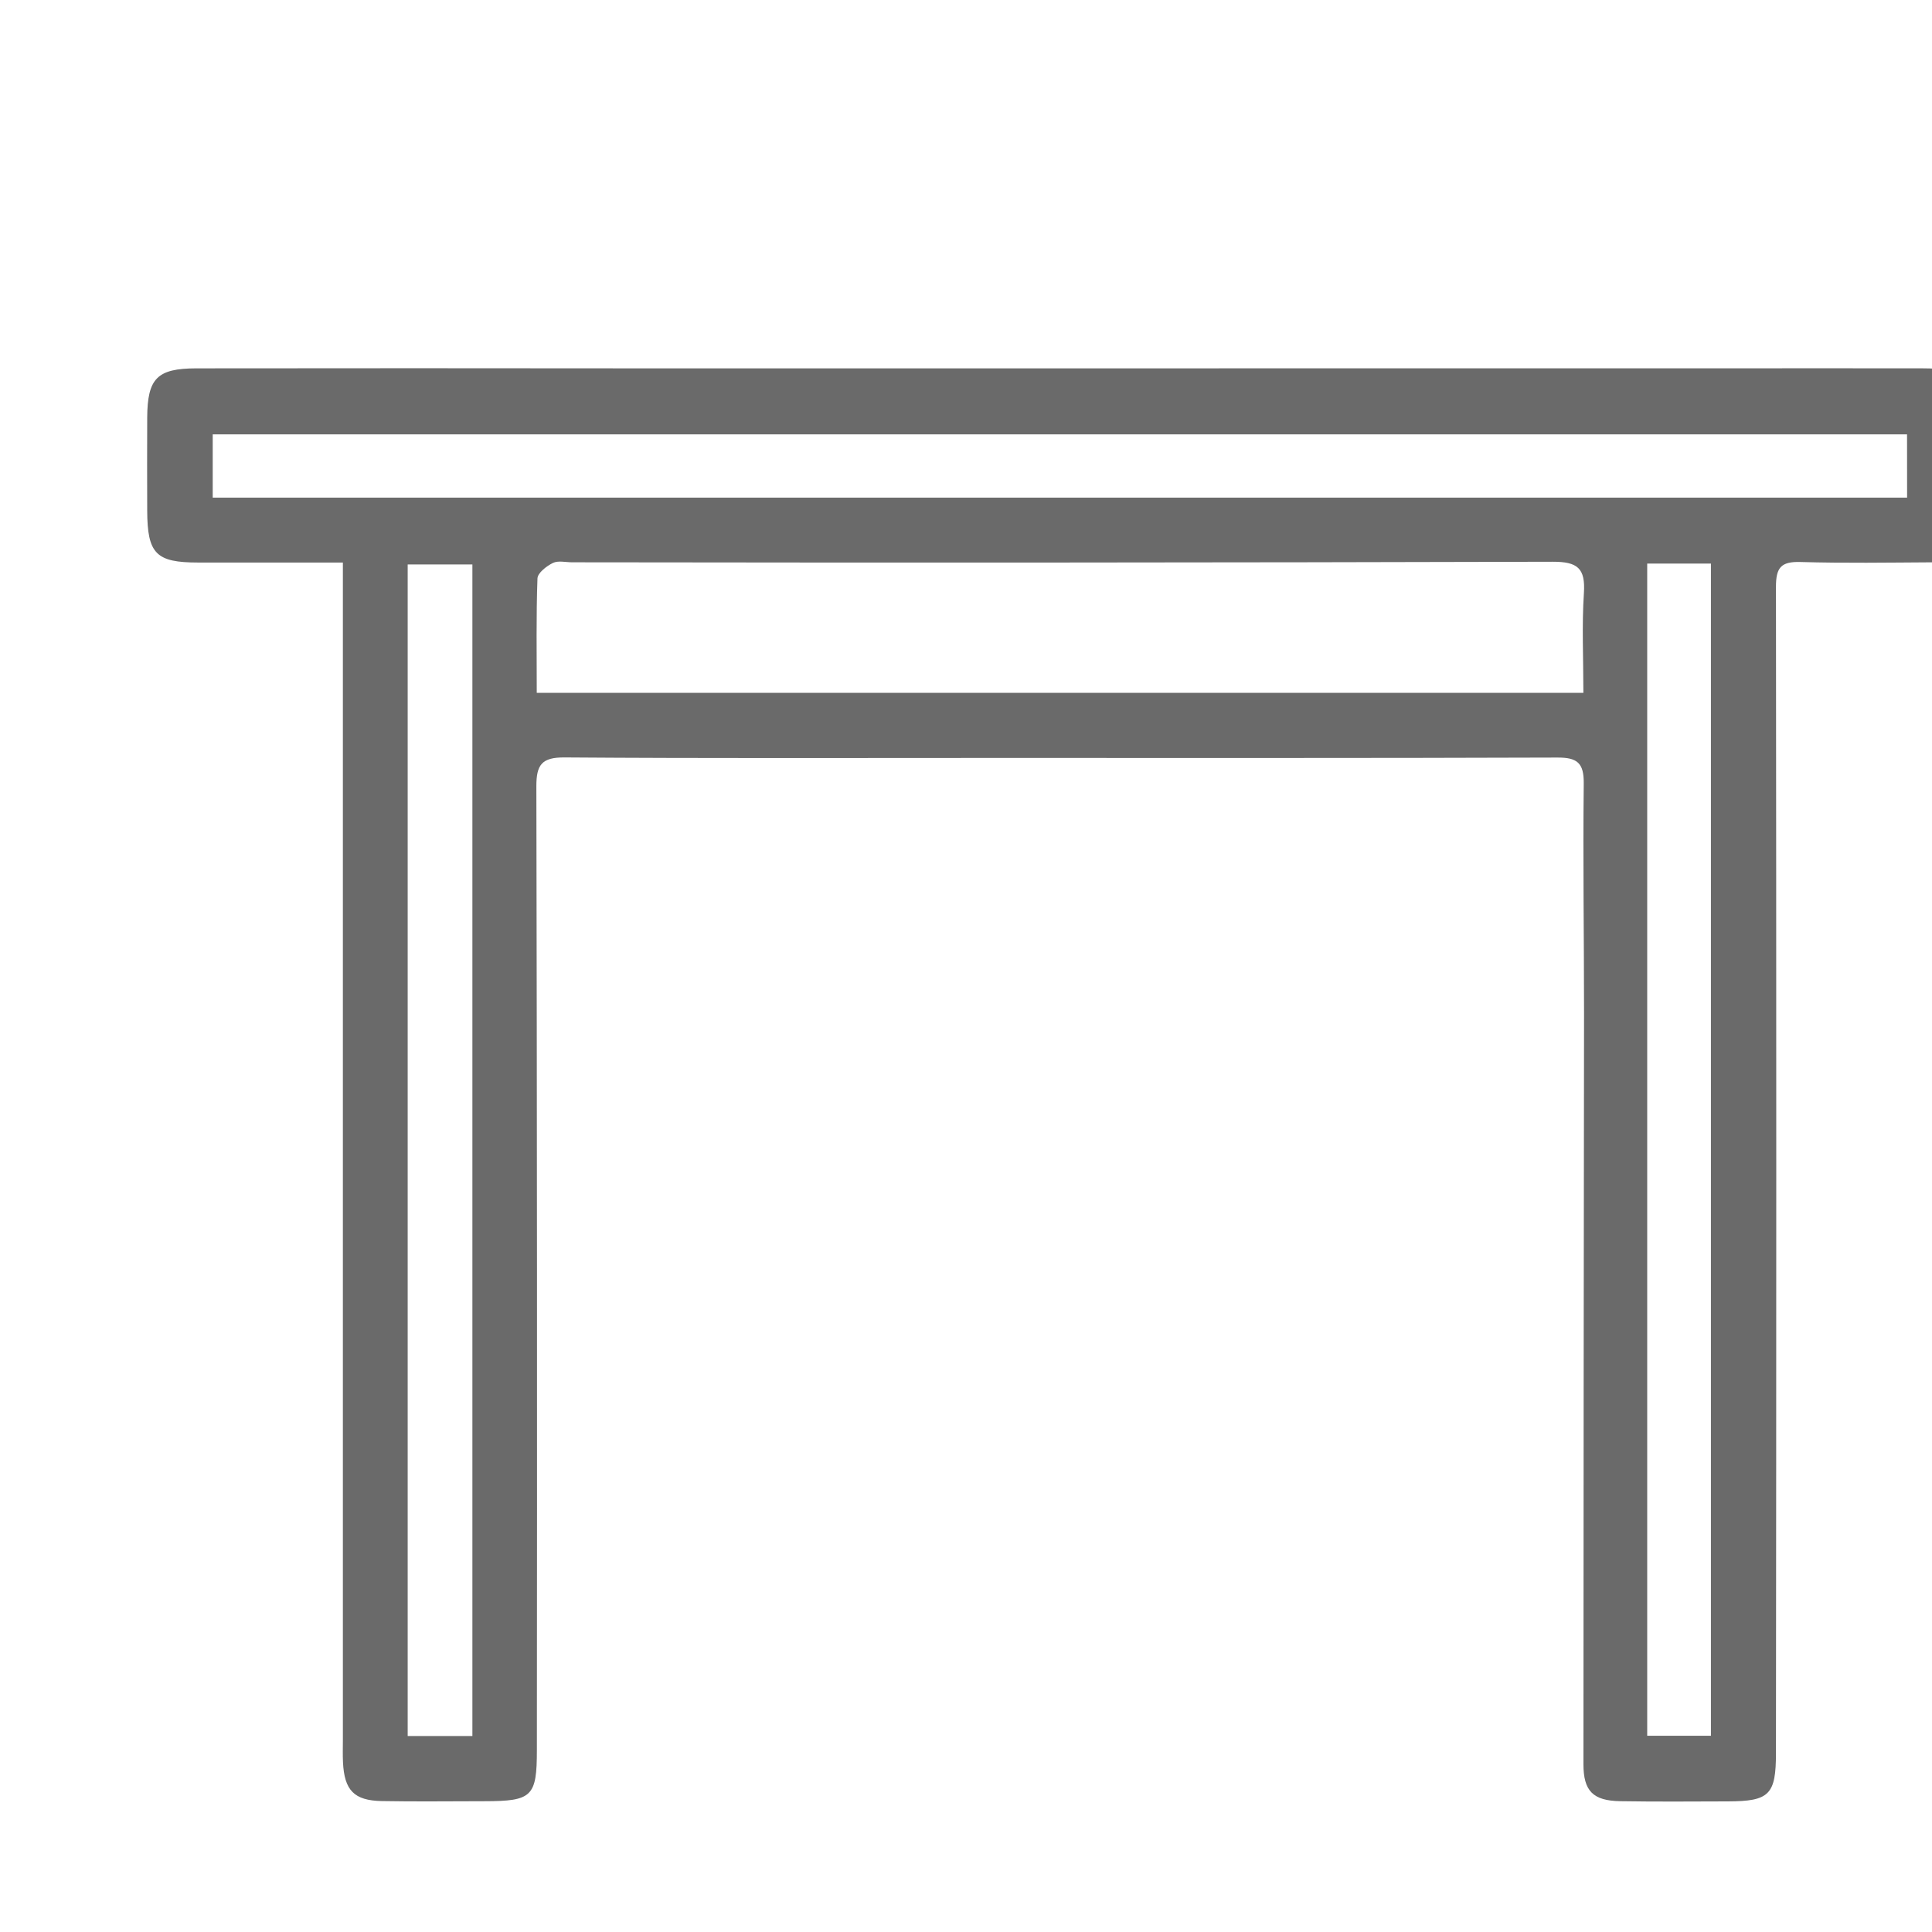
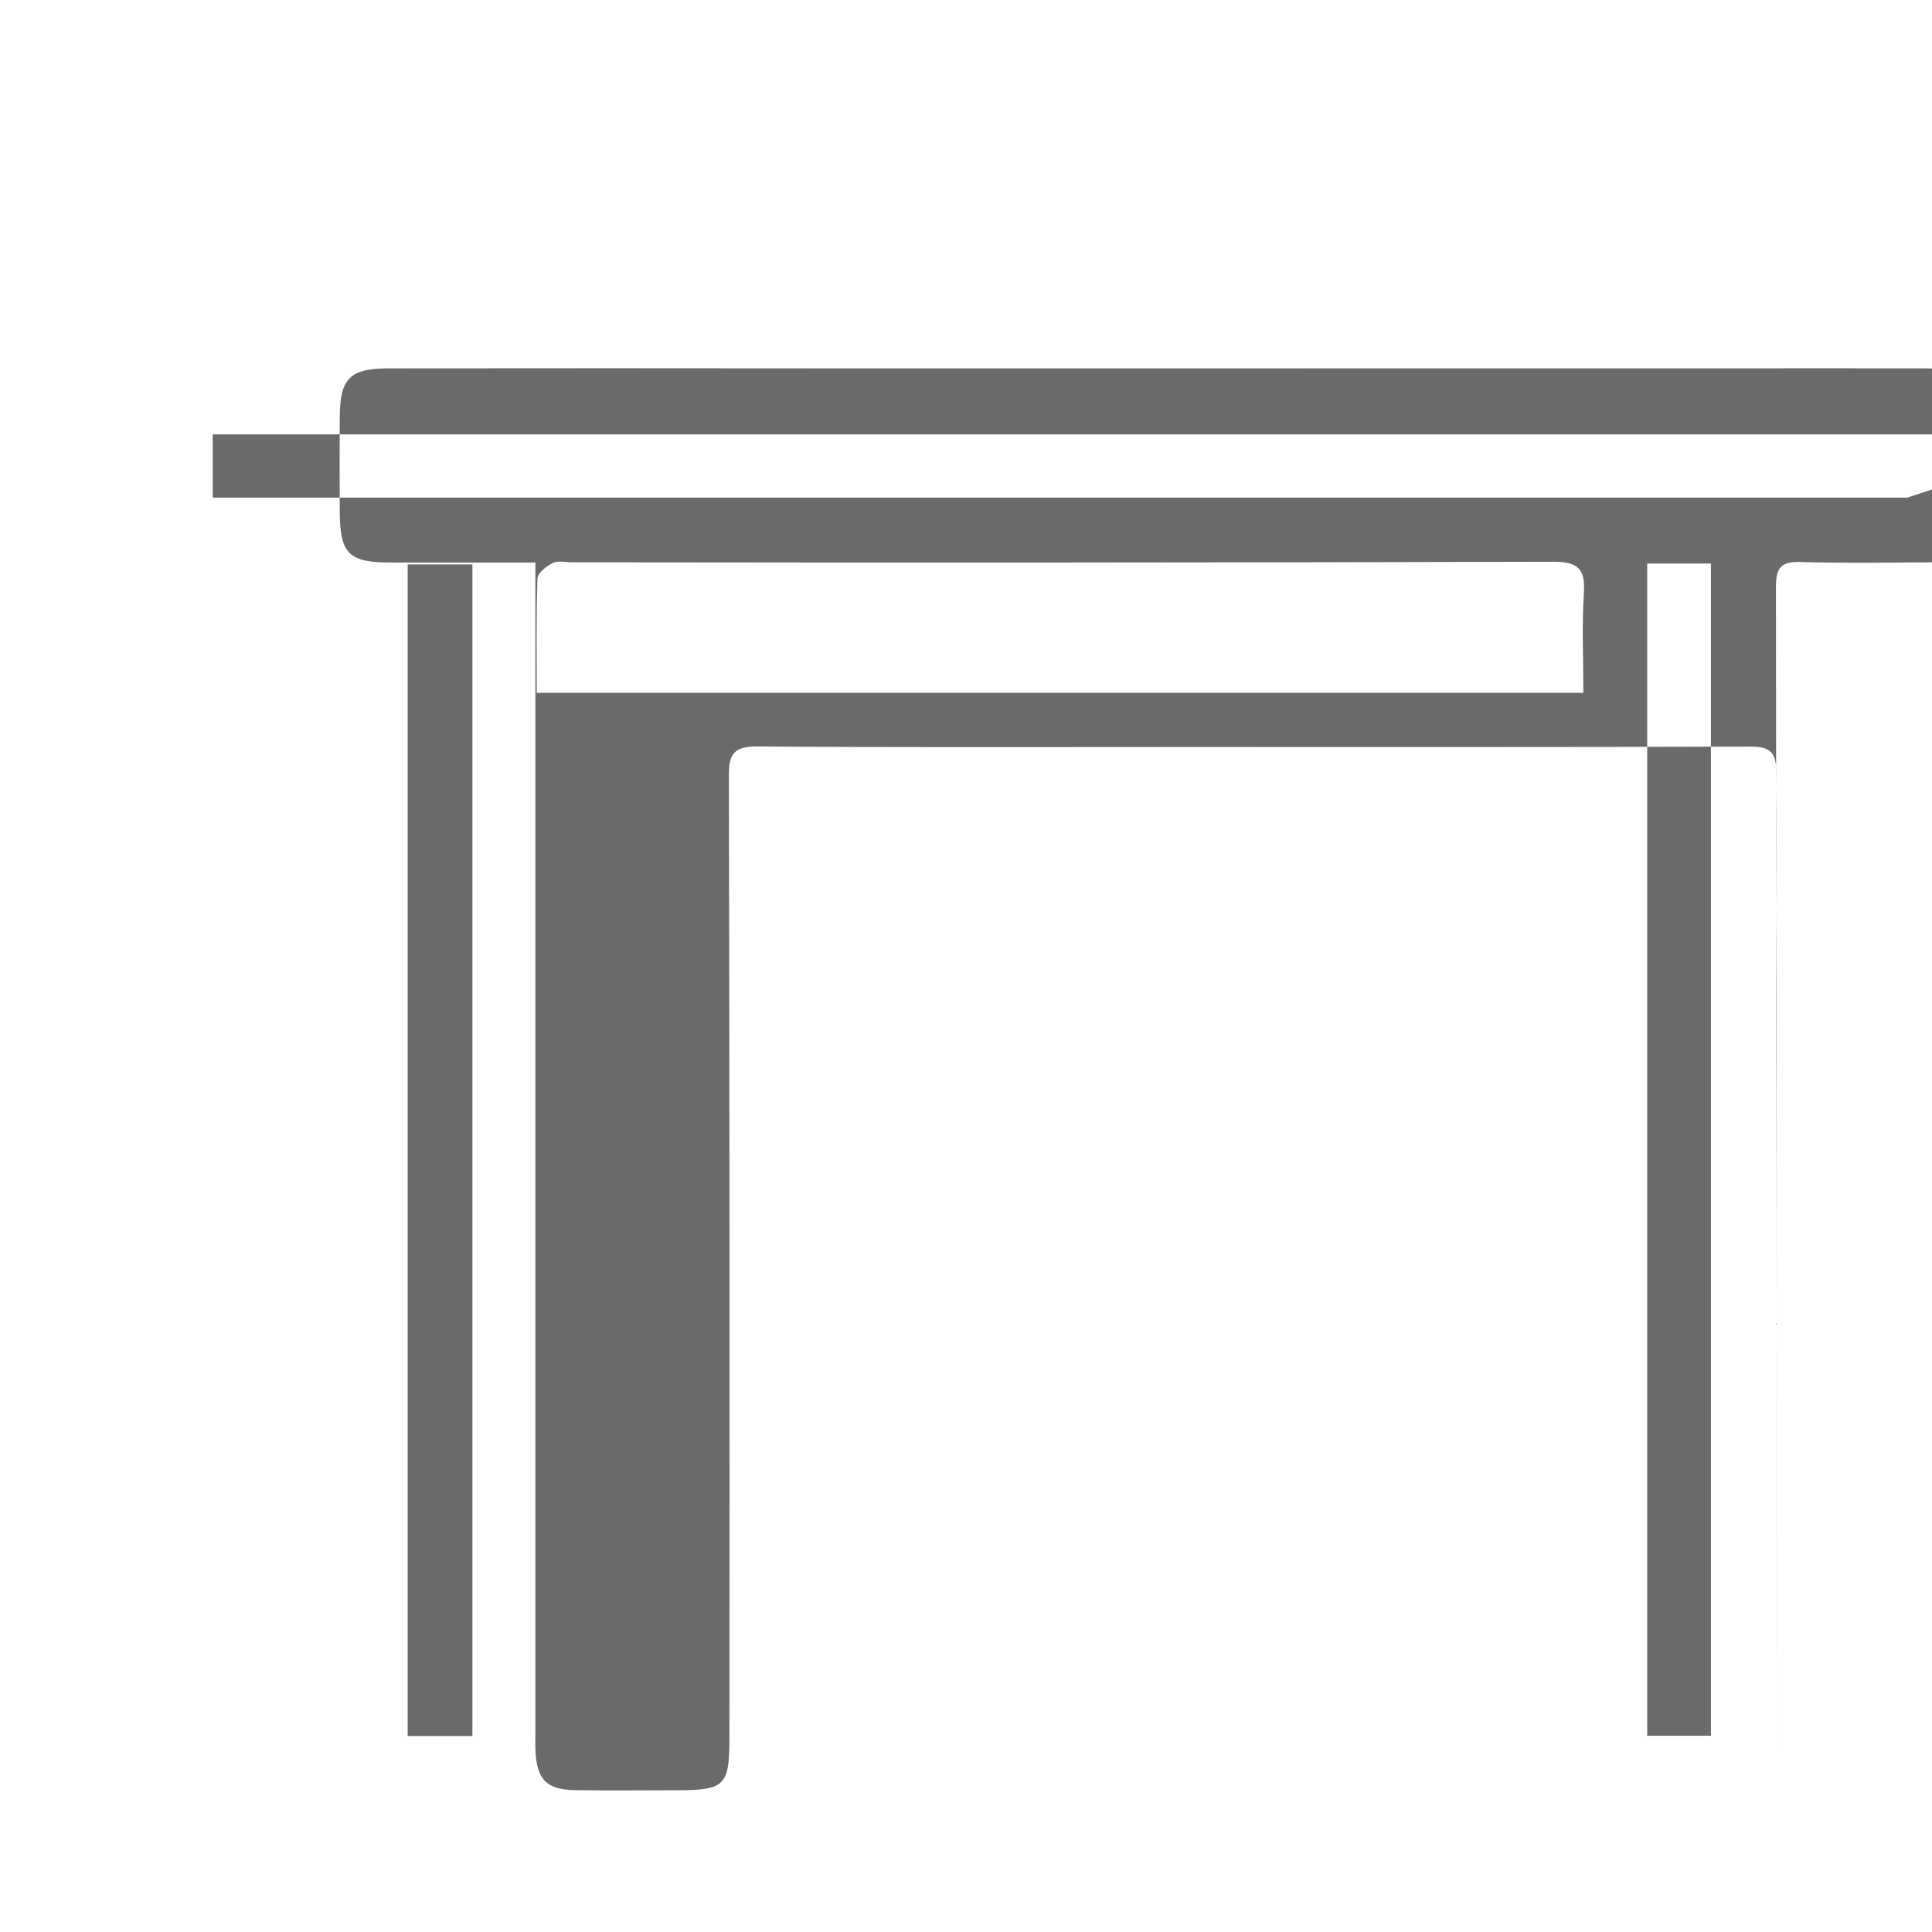
<svg xmlns="http://www.w3.org/2000/svg" id="Layer_1" data-name="Layer 1" viewBox="0 0 1080 1080">
  <defs>
    <style>.cls-1{fill:#6a6a6a;}</style>
  </defs>
-   <path class="cls-1" d="M934.59,205.9h22.59c39.18,0,78.36-.09,117.55,0,22.48,0,27.2,4.8,27.32,27.21.1,20,.31,40.09,0,60.14-.29,15.91-5.77,21-21.83,21.09-24.61.14-49.22.54-73.81-.18-11-.32-13.65,3.28-13.64,14q.35,325.92,0,651.83c0,23.24-3.65,26.94-26.89,27-20,.06-40.09.22-60.14-.11-15.22-.26-20.6-5.66-20.59-20.76q.07-209.8.34-419.61c0-42.82-.66-85.65-.17-128.47.13-11.48-3.52-14.6-14.72-14.56-105.7.37-211.4.23-317.1.23-79.27,0-158.55.28-237.83-.3-12.88-.09-15.87,4.08-15.84,16.31q.56,269.25.29,538.51c0,26.07-2.63,28.63-29.25,28.66-19.13,0-38.27.28-57.4-.08-15.54-.29-21-6-21.74-21.76-.2-4.09-.06-8.2-.06-12.3q0-319.82,0-639.63V314.46c-28.26,0-54.58,0-80.89,0-23.58,0-28.39-4.88-28.49-29q-.1-26,0-51.94c.12-22,5.51-27.58,27.46-27.61q121.65-.15,243.3,0h16m-69,181.4H885.12c0-19.43-.9-37.67.29-55.78.91-13.91-3.54-17.54-17.47-17.51q-274,.72-548.08.31c-3.64,0-7.84-1.08-10.79.37-3.56,1.75-8.51,5.57-8.62,8.65C299.69,344.24,300.05,365.16,300.05,387.31Zm766-144.51H118.91v35.39h947.17ZM227.9,970.44h36.17V315.53H227.9ZM920.8,315.05V970.3h35.62V315.05Z" />
+   <path class="cls-1" d="M934.59,205.9h22.59c39.18,0,78.36-.09,117.55,0,22.48,0,27.2,4.8,27.32,27.21.1,20,.31,40.09,0,60.14-.29,15.91-5.77,21-21.83,21.09-24.61.14-49.22.54-73.81-.18-11-.32-13.65,3.28-13.64,14q.35,325.92,0,651.83q.07-209.8.34-419.61c0-42.82-.66-85.65-.17-128.47.13-11.48-3.52-14.6-14.72-14.56-105.7.37-211.4.23-317.1.23-79.27,0-158.55.28-237.83-.3-12.88-.09-15.87,4.08-15.84,16.31q.56,269.25.29,538.51c0,26.07-2.63,28.63-29.25,28.66-19.13,0-38.27.28-57.4-.08-15.54-.29-21-6-21.74-21.76-.2-4.09-.06-8.2-.06-12.3q0-319.82,0-639.63V314.46c-28.26,0-54.58,0-80.89,0-23.58,0-28.39-4.88-28.49-29q-.1-26,0-51.94c.12-22,5.51-27.58,27.46-27.61q121.65-.15,243.3,0h16m-69,181.4H885.12c0-19.43-.9-37.67.29-55.78.91-13.91-3.54-17.54-17.47-17.51q-274,.72-548.08.31c-3.64,0-7.84-1.08-10.79.37-3.56,1.75-8.51,5.57-8.62,8.65C299.69,344.24,300.05,365.16,300.05,387.31Zm766-144.51H118.91v35.39h947.17ZM227.9,970.44h36.17V315.53H227.9ZM920.8,315.05V970.3h35.62V315.05Z" />
</svg>